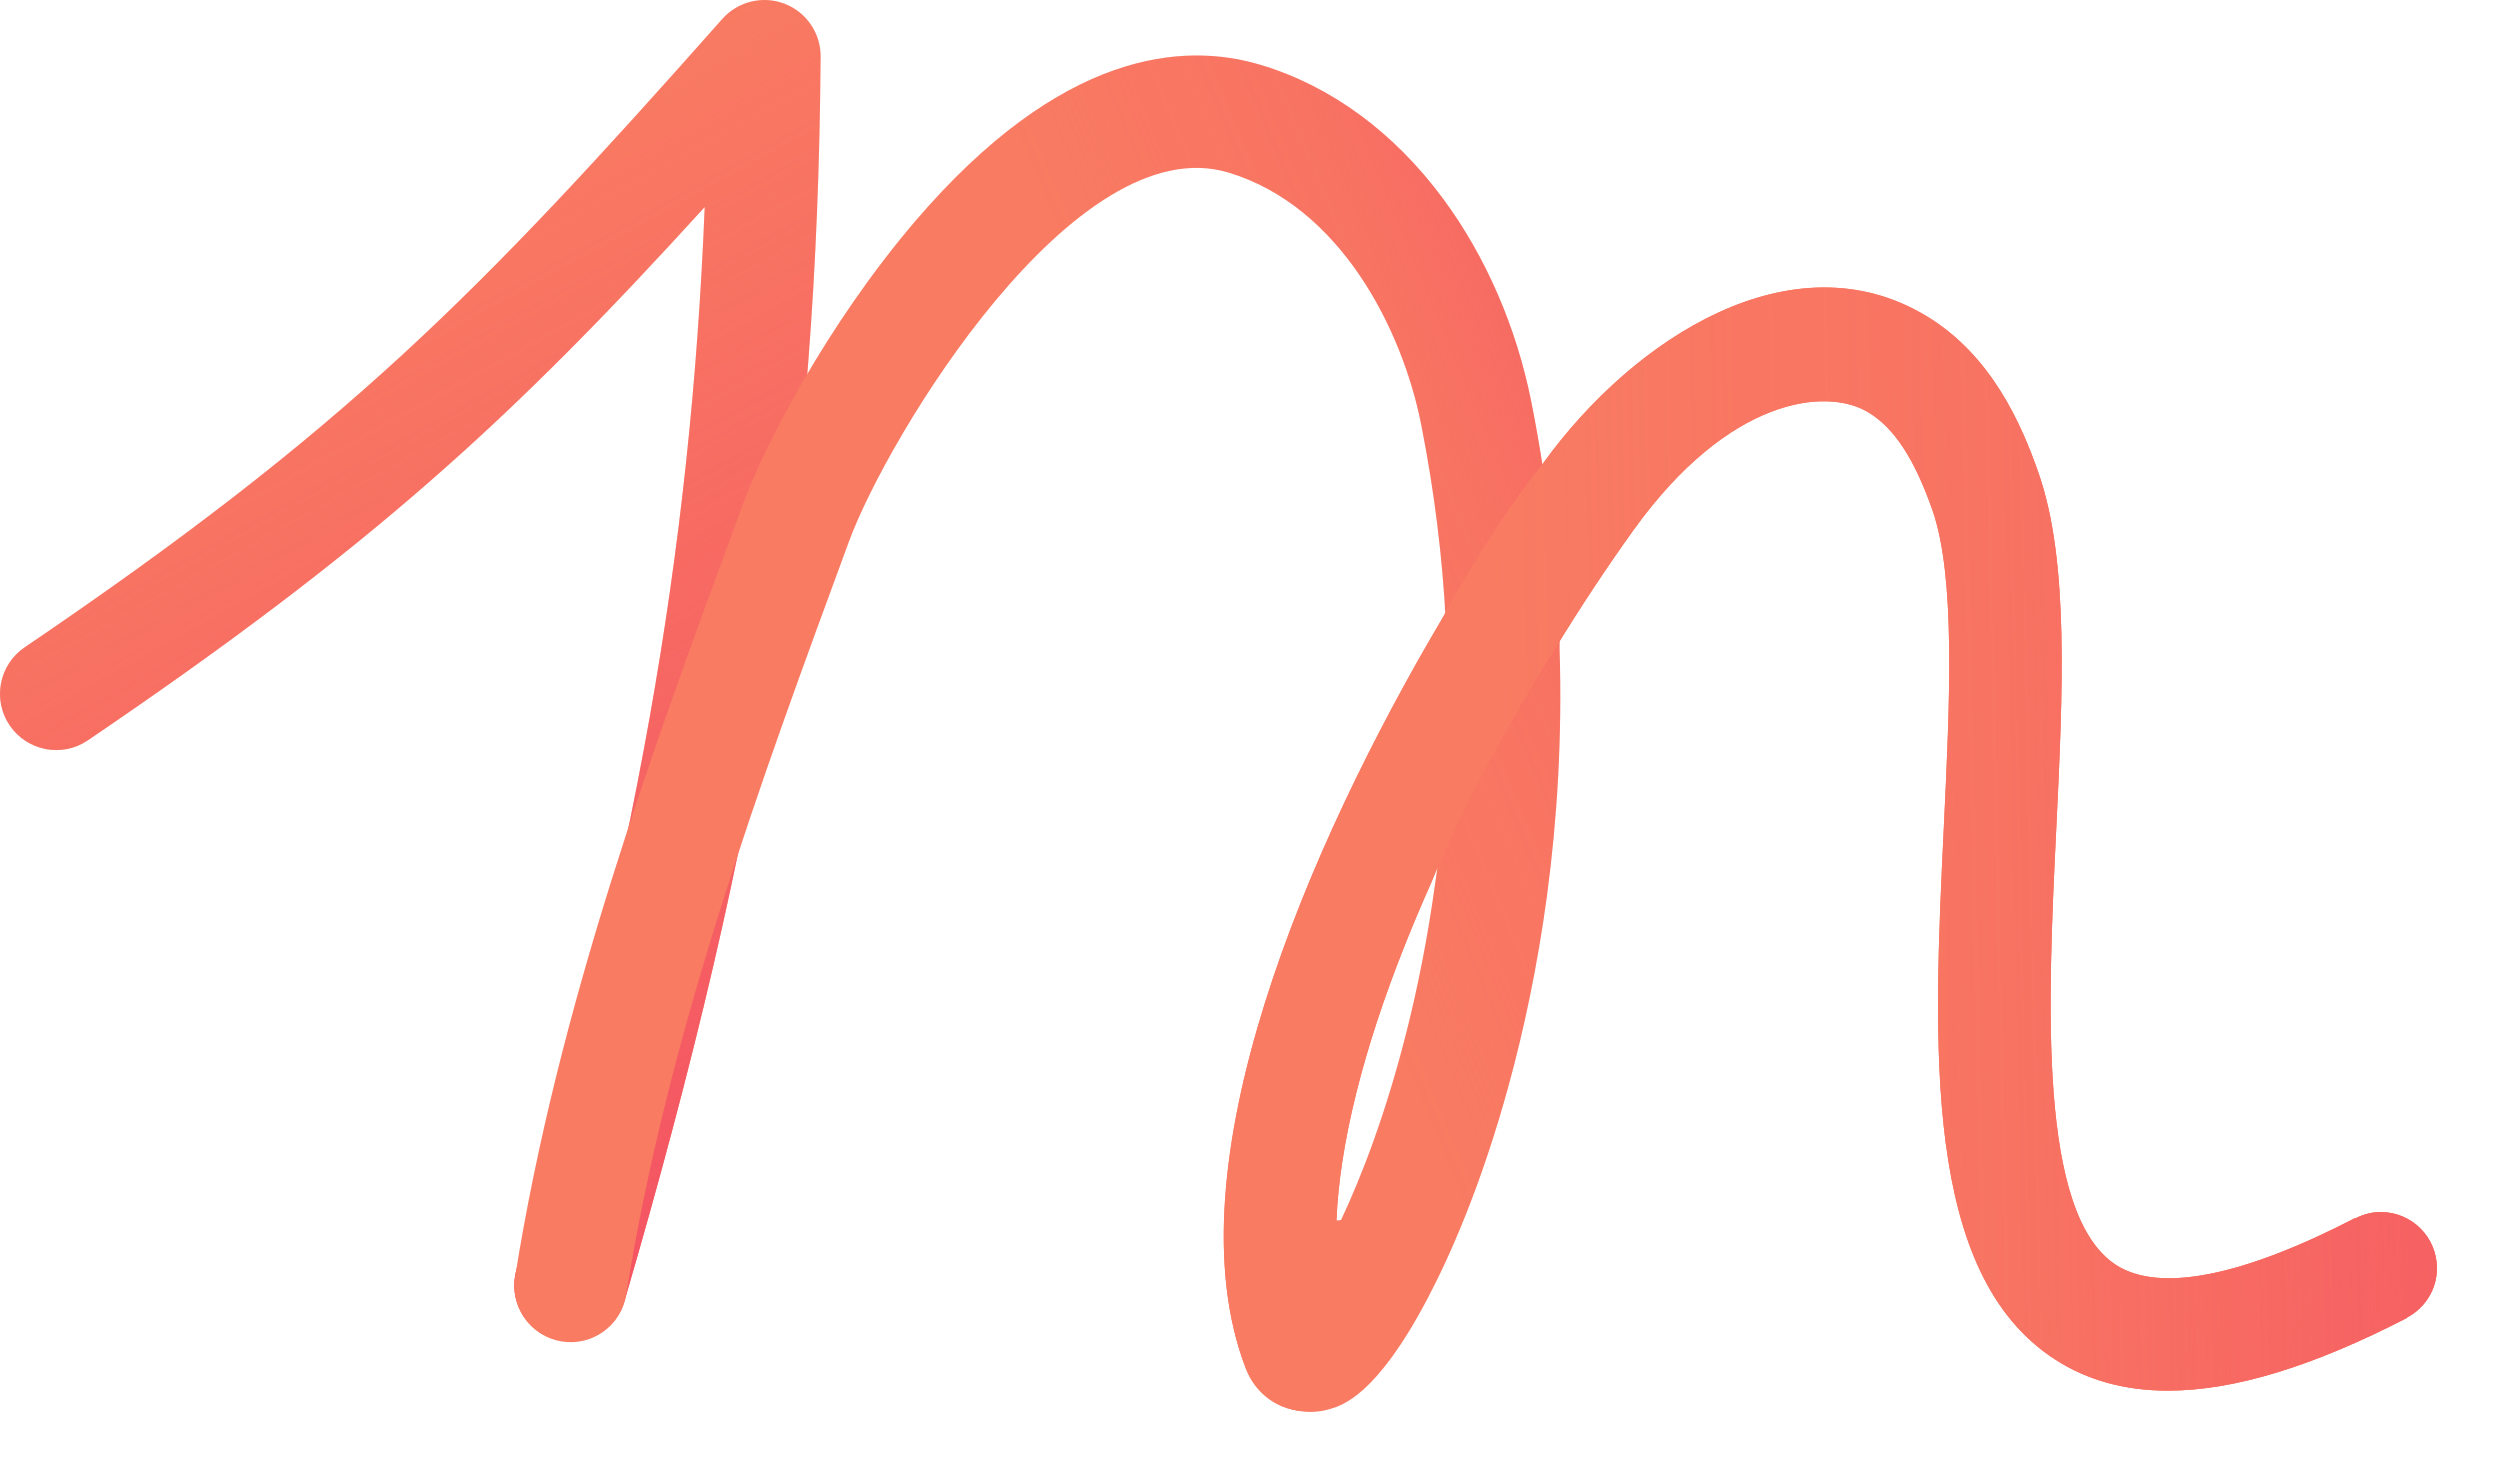
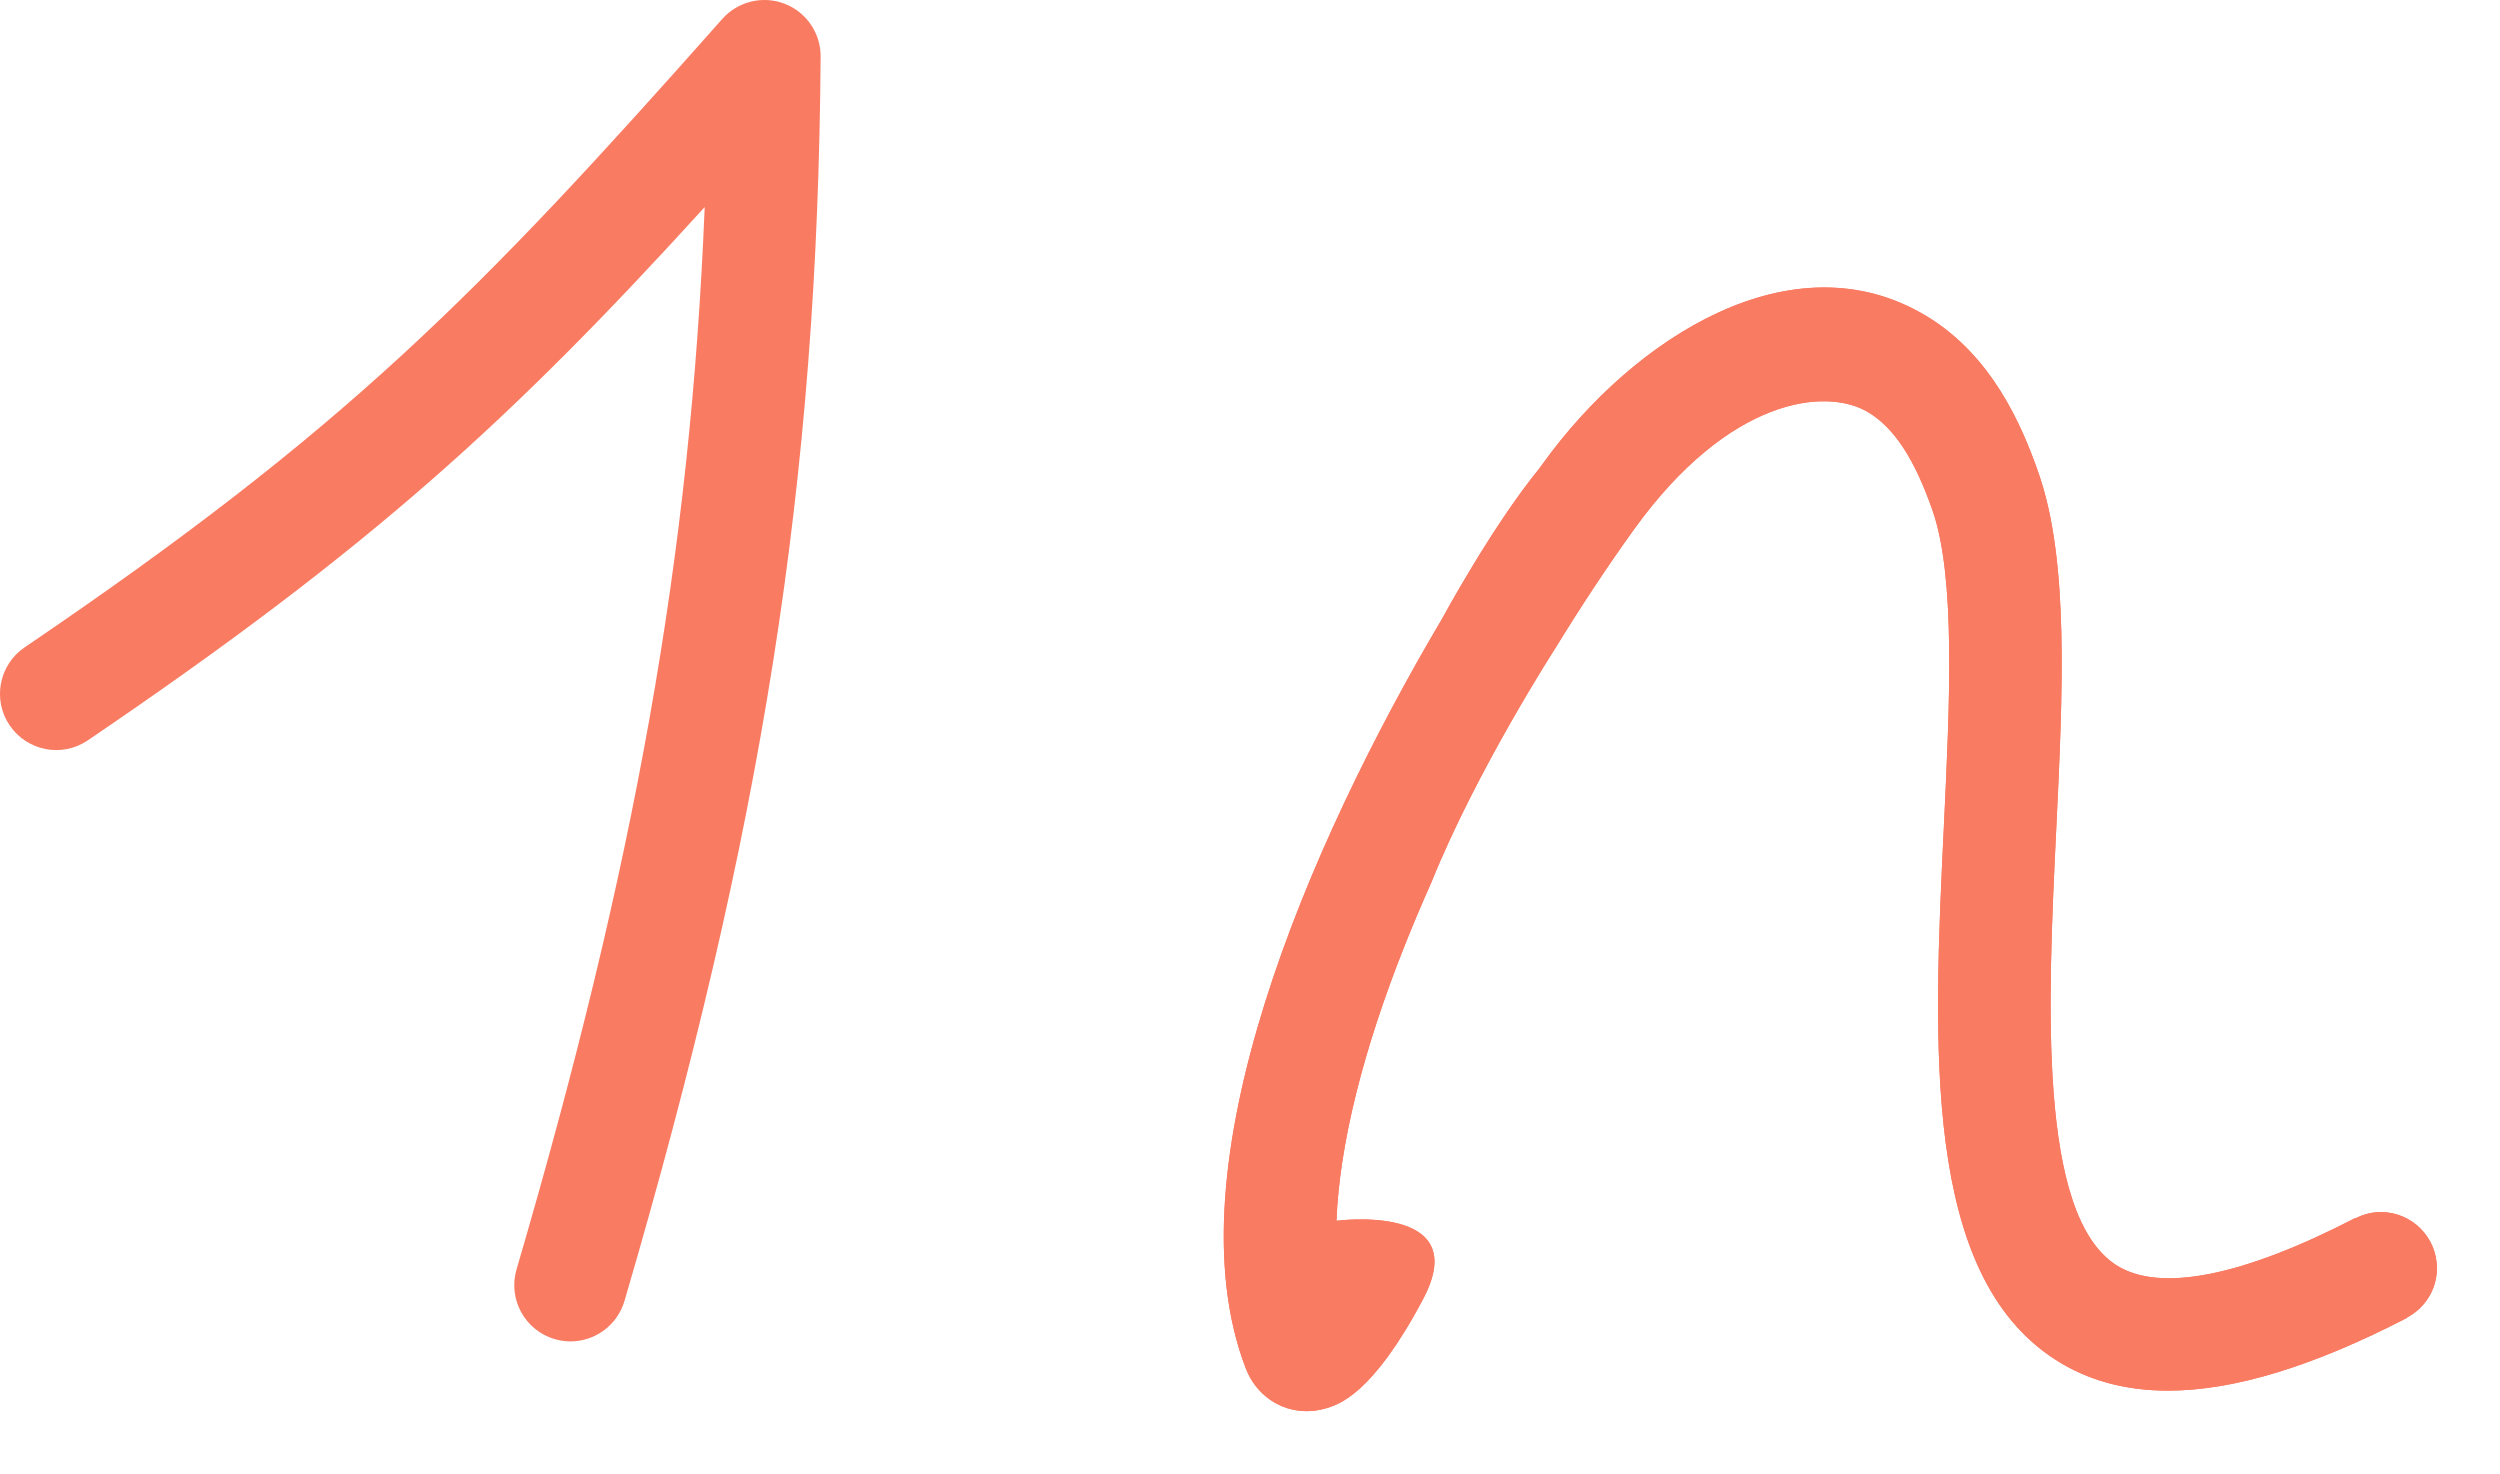
<svg xmlns="http://www.w3.org/2000/svg" fill="none" viewBox="0 0 39 23" height="23" width="39">
  <path fill="#F97B62" d="M8.9 20.926C8.819 20.926 8.736 20.914 8.653 20.89C8.188 20.754 7.922 20.267 8.058 19.802C9.902 13.511 10.774 8.66 10.993 3.231C7.99 6.53 5.804 8.54 1.369 11.55C0.969 11.822 0.423 11.717 0.151 11.316C-0.121 10.916 -0.016 10.37 0.385 10.098C5.395 6.699 7.449 4.605 11.268 0.295C11.511 0.022 11.898 -0.073 12.239 0.058C12.58 0.189 12.804 0.518 12.802 0.883C12.755 7.496 11.897 12.939 9.742 20.295C9.629 20.677 9.28 20.926 8.9 20.926V20.926Z" />
  <g style="mix-blend-mode:multiply">
-     <path fill="url(#paint0_linear_1649_31)" d="M8.9 20.926C8.819 20.926 8.736 20.914 8.653 20.89C8.188 20.754 7.922 20.267 8.058 19.802C9.902 13.511 10.774 8.66 10.993 3.231C7.99 6.53 5.804 8.54 1.369 11.55C0.969 11.822 0.423 11.717 0.151 11.316C-0.121 10.916 -0.016 10.37 0.385 10.098C5.395 6.699 7.449 4.605 11.268 0.295C11.511 0.022 11.898 -0.073 12.239 0.058C12.58 0.189 12.804 0.518 12.802 0.883C12.755 7.496 11.897 12.939 9.742 20.295C9.629 20.677 9.28 20.926 8.9 20.926V20.926Z" />
-   </g>
-   <path fill="#F97B62" d="M20.909 19.056C21.246 18.345 21.627 17.349 21.948 16.07C22.112 15.417 22.27 14.648 22.388 13.781C22.388 13.781 22.727 11.658 22.553 9.669C22.501 8.702 22.38 7.679 22.169 6.615C21.874 5.133 20.909 3.216 19.161 2.691C16.771 1.974 13.848 6.81 13.245 8.444C11.854 12.221 10.416 16.126 9.768 20.198C9.692 20.677 9.243 21.003 8.764 20.927C8.285 20.85 7.959 20.401 8.035 19.923C8.711 15.68 10.179 11.694 11.599 7.838C11.925 6.953 12.907 5.055 14.274 3.454C16.557 0.783 18.466 0.651 19.666 1.012C20.76 1.34 21.743 2.061 22.509 3.096C23.178 4.001 23.655 5.1 23.889 6.272C23.959 6.626 24.02 6.976 24.073 7.321C24.073 7.321 24.357 9.589 24.329 10.113C24.418 12.909 23.992 15.261 23.536 16.93C23.1 18.524 22.603 19.627 22.262 20.272C21.471 21.772 20.938 21.926 20.737 21.984C20.638 22.012 20.539 22.026 20.442 22.026C20.027 22.026 19.653 21.773 19.493 21.356" />
+     </g>
  <g style="mix-blend-mode:multiply">
-     <path fill="url(#paint1_linear_1649_31)" d="M20.909 19.056C21.246 18.345 21.627 17.349 21.948 16.07C22.112 15.417 22.27 14.648 22.388 13.781C22.388 13.781 22.727 11.658 22.553 9.669C22.501 8.702 22.38 7.679 22.169 6.615C21.874 5.133 20.909 3.216 19.161 2.691C16.771 1.974 13.848 6.81 13.245 8.444C11.854 12.221 10.416 16.126 9.768 20.198C9.692 20.677 9.243 21.003 8.764 20.927C8.285 20.85 7.959 20.401 8.035 19.923C8.711 15.68 10.179 11.694 11.599 7.838C11.925 6.953 12.907 5.055 14.274 3.454C16.557 0.783 18.466 0.651 19.666 1.012C20.76 1.34 21.743 2.061 22.509 3.096C23.178 4.001 23.655 5.1 23.889 6.272C23.959 6.626 24.02 6.976 24.073 7.321C24.073 7.321 24.357 9.589 24.329 10.113C24.418 12.909 23.992 15.261 23.536 16.93C23.1 18.524 22.603 19.627 22.262 20.272C21.471 21.772 20.938 21.926 20.737 21.984C20.638 22.012 20.539 22.026 20.442 22.026C20.027 22.026 19.653 21.773 19.493 21.356" />
-   </g>
+     </g>
  <path fill="#F97B62" d="M38.016 19.784C38.016 19.3 37.624 18.908 37.14 18.908C36.997 18.908 36.863 18.946 36.744 19.007L36.741 19.002C34.976 19.915 33.687 20.168 33.014 19.736C31.788 18.949 31.948 15.63 32.076 12.964C32.181 10.797 32.279 8.751 31.803 7.385C31.538 6.622 31.066 5.537 30.043 4.925C27.971 3.685 25.491 5.255 24.064 7.239C24.047 7.262 24.03 7.285 24.013 7.309C23.273 8.215 22.494 9.657 22.494 9.657C20.41 13.181 18.233 18.212 19.433 21.344C19.593 21.761 19.968 22.014 20.383 22.014C20.48 22.014 20.578 22 20.678 21.972C20.878 21.914 21.411 21.76 22.203 20.26C22.994 18.761 20.849 19.044 20.849 19.044C20.895 17.864 21.259 16.386 21.927 14.715C22.051 14.405 22.185 14.088 22.328 13.768C23.035 12.012 24.27 10.101 24.27 10.101C24.663 9.459 25.073 8.839 25.487 8.263L24.775 7.751L25.487 8.263C26.971 6.201 28.486 6.037 29.142 6.43C29.548 6.672 29.867 7.159 30.147 7.961C30.511 9.006 30.416 10.975 30.325 12.879C30.159 16.32 29.987 19.877 32.066 21.212C32.566 21.533 33.149 21.694 33.82 21.694C34.848 21.694 36.082 21.317 37.547 20.56L37.545 20.556C37.824 20.41 38.016 20.12 38.016 19.784L38.016 19.784Z" />
  <path fill="#F97B62" d="M38.016 19.784C38.016 19.3 37.624 18.908 37.14 18.908C36.997 18.908 36.863 18.946 36.744 19.007L36.741 19.002C34.976 19.915 33.687 20.168 33.014 19.736C31.788 18.949 31.948 15.63 32.076 12.964C32.181 10.797 32.279 8.751 31.803 7.385C31.538 6.622 31.066 5.537 30.043 4.925C27.971 3.685 25.491 5.255 24.064 7.239C24.047 7.262 24.03 7.285 24.013 7.309C23.273 8.215 22.494 9.657 22.494 9.657C20.41 13.181 18.233 18.212 19.433 21.344C19.593 21.761 19.968 22.014 20.383 22.014C20.48 22.014 20.578 22 20.678 21.972C20.878 21.914 21.411 21.76 22.203 20.26C22.994 18.761 20.849 19.044 20.849 19.044C20.895 17.864 21.259 16.386 21.927 14.715C22.051 14.405 22.185 14.088 22.328 13.768C23.035 12.012 24.27 10.101 24.27 10.101C24.663 9.459 25.073 8.839 25.487 8.263L24.775 7.751L25.487 8.263C26.971 6.201 28.486 6.037 29.142 6.43C29.548 6.672 29.867 7.159 30.147 7.961C30.511 9.006 30.416 10.975 30.325 12.879C30.159 16.32 29.987 19.877 32.066 21.212C32.566 21.533 33.149 21.694 33.82 21.694C34.848 21.694 36.082 21.317 37.547 20.56L37.545 20.556C37.824 20.41 38.016 20.12 38.016 19.784L38.016 19.784Z" />
-   <path fill="url(#paint2_linear_1649_31)" d="M38.016 19.784C38.016 19.3 37.624 18.908 37.14 18.908C36.997 18.908 36.863 18.946 36.744 19.007L36.741 19.002C34.976 19.915 33.687 20.168 33.014 19.736C31.788 18.949 31.948 15.63 32.076 12.964C32.181 10.797 32.279 8.751 31.803 7.385C31.538 6.622 31.066 5.537 30.043 4.925C27.971 3.685 25.491 5.255 24.064 7.239C24.047 7.262 24.03 7.285 24.013 7.309C23.273 8.215 22.494 9.657 22.494 9.657C20.41 13.181 18.233 18.212 19.433 21.344C19.593 21.761 19.968 22.014 20.383 22.014C20.48 22.014 20.578 22 20.678 21.972C20.878 21.914 21.411 21.76 22.203 20.26C22.994 18.761 20.849 19.044 20.849 19.044C20.895 17.864 21.259 16.386 21.927 14.715C22.051 14.405 22.185 14.088 22.328 13.768C23.035 12.012 24.27 10.101 24.27 10.101C24.663 9.459 25.073 8.839 25.487 8.263L24.775 7.751L25.487 8.263C26.971 6.201 28.486 6.037 29.142 6.43C29.548 6.672 29.867 7.159 30.147 7.961C30.511 9.006 30.416 10.975 30.325 12.879C30.159 16.32 29.987 19.877 32.066 21.212C32.566 21.533 33.149 21.694 33.82 21.694C34.848 21.694 36.082 21.317 37.547 20.56L37.545 20.556C37.824 20.41 38.016 20.12 38.016 19.784L38.016 19.784Z" />
  <defs>
    <linearGradient gradientUnits="userSpaceOnUse" y2="18.687" x2="13.507" y1="-1.697" x1="2.223" id="paint0_linear_1649_31">
      <stop stop-opacity="0" stop-color="#F45363" offset="0.25" />
      <stop stop-color="#F45363" offset="1" />
    </linearGradient>
    <linearGradient gradientUnits="userSpaceOnUse" y2="7.12" x2="29.668" y1="11.974" x1="18.02" id="paint1_linear_1649_31">
      <stop stop-opacity="0" stop-color="#F45363" offset="0.12" />
      <stop stop-opacity="0.185" stop-color="#F45363" offset="0.48" />
      <stop stop-opacity="0.706" stop-color="#F45363" offset="0.84" />
      <stop stop-color="#F45363" offset="1" />
    </linearGradient>
    <linearGradient gradientUnits="userSpaceOnUse" y2="12.855" x2="42.156" y1="13.414" x1="17.021" id="paint2_linear_1649_31">
      <stop stop-opacity="0" stop-color="#F45363" offset="0.25" />
      <stop stop-opacity="0.185" stop-color="#F45363" offset="0.56" />
      <stop stop-opacity="0.706" stop-color="#F45363" offset="0.86" />
      <stop stop-color="#F45363" offset="1" />
    </linearGradient>
  </defs>
</svg>